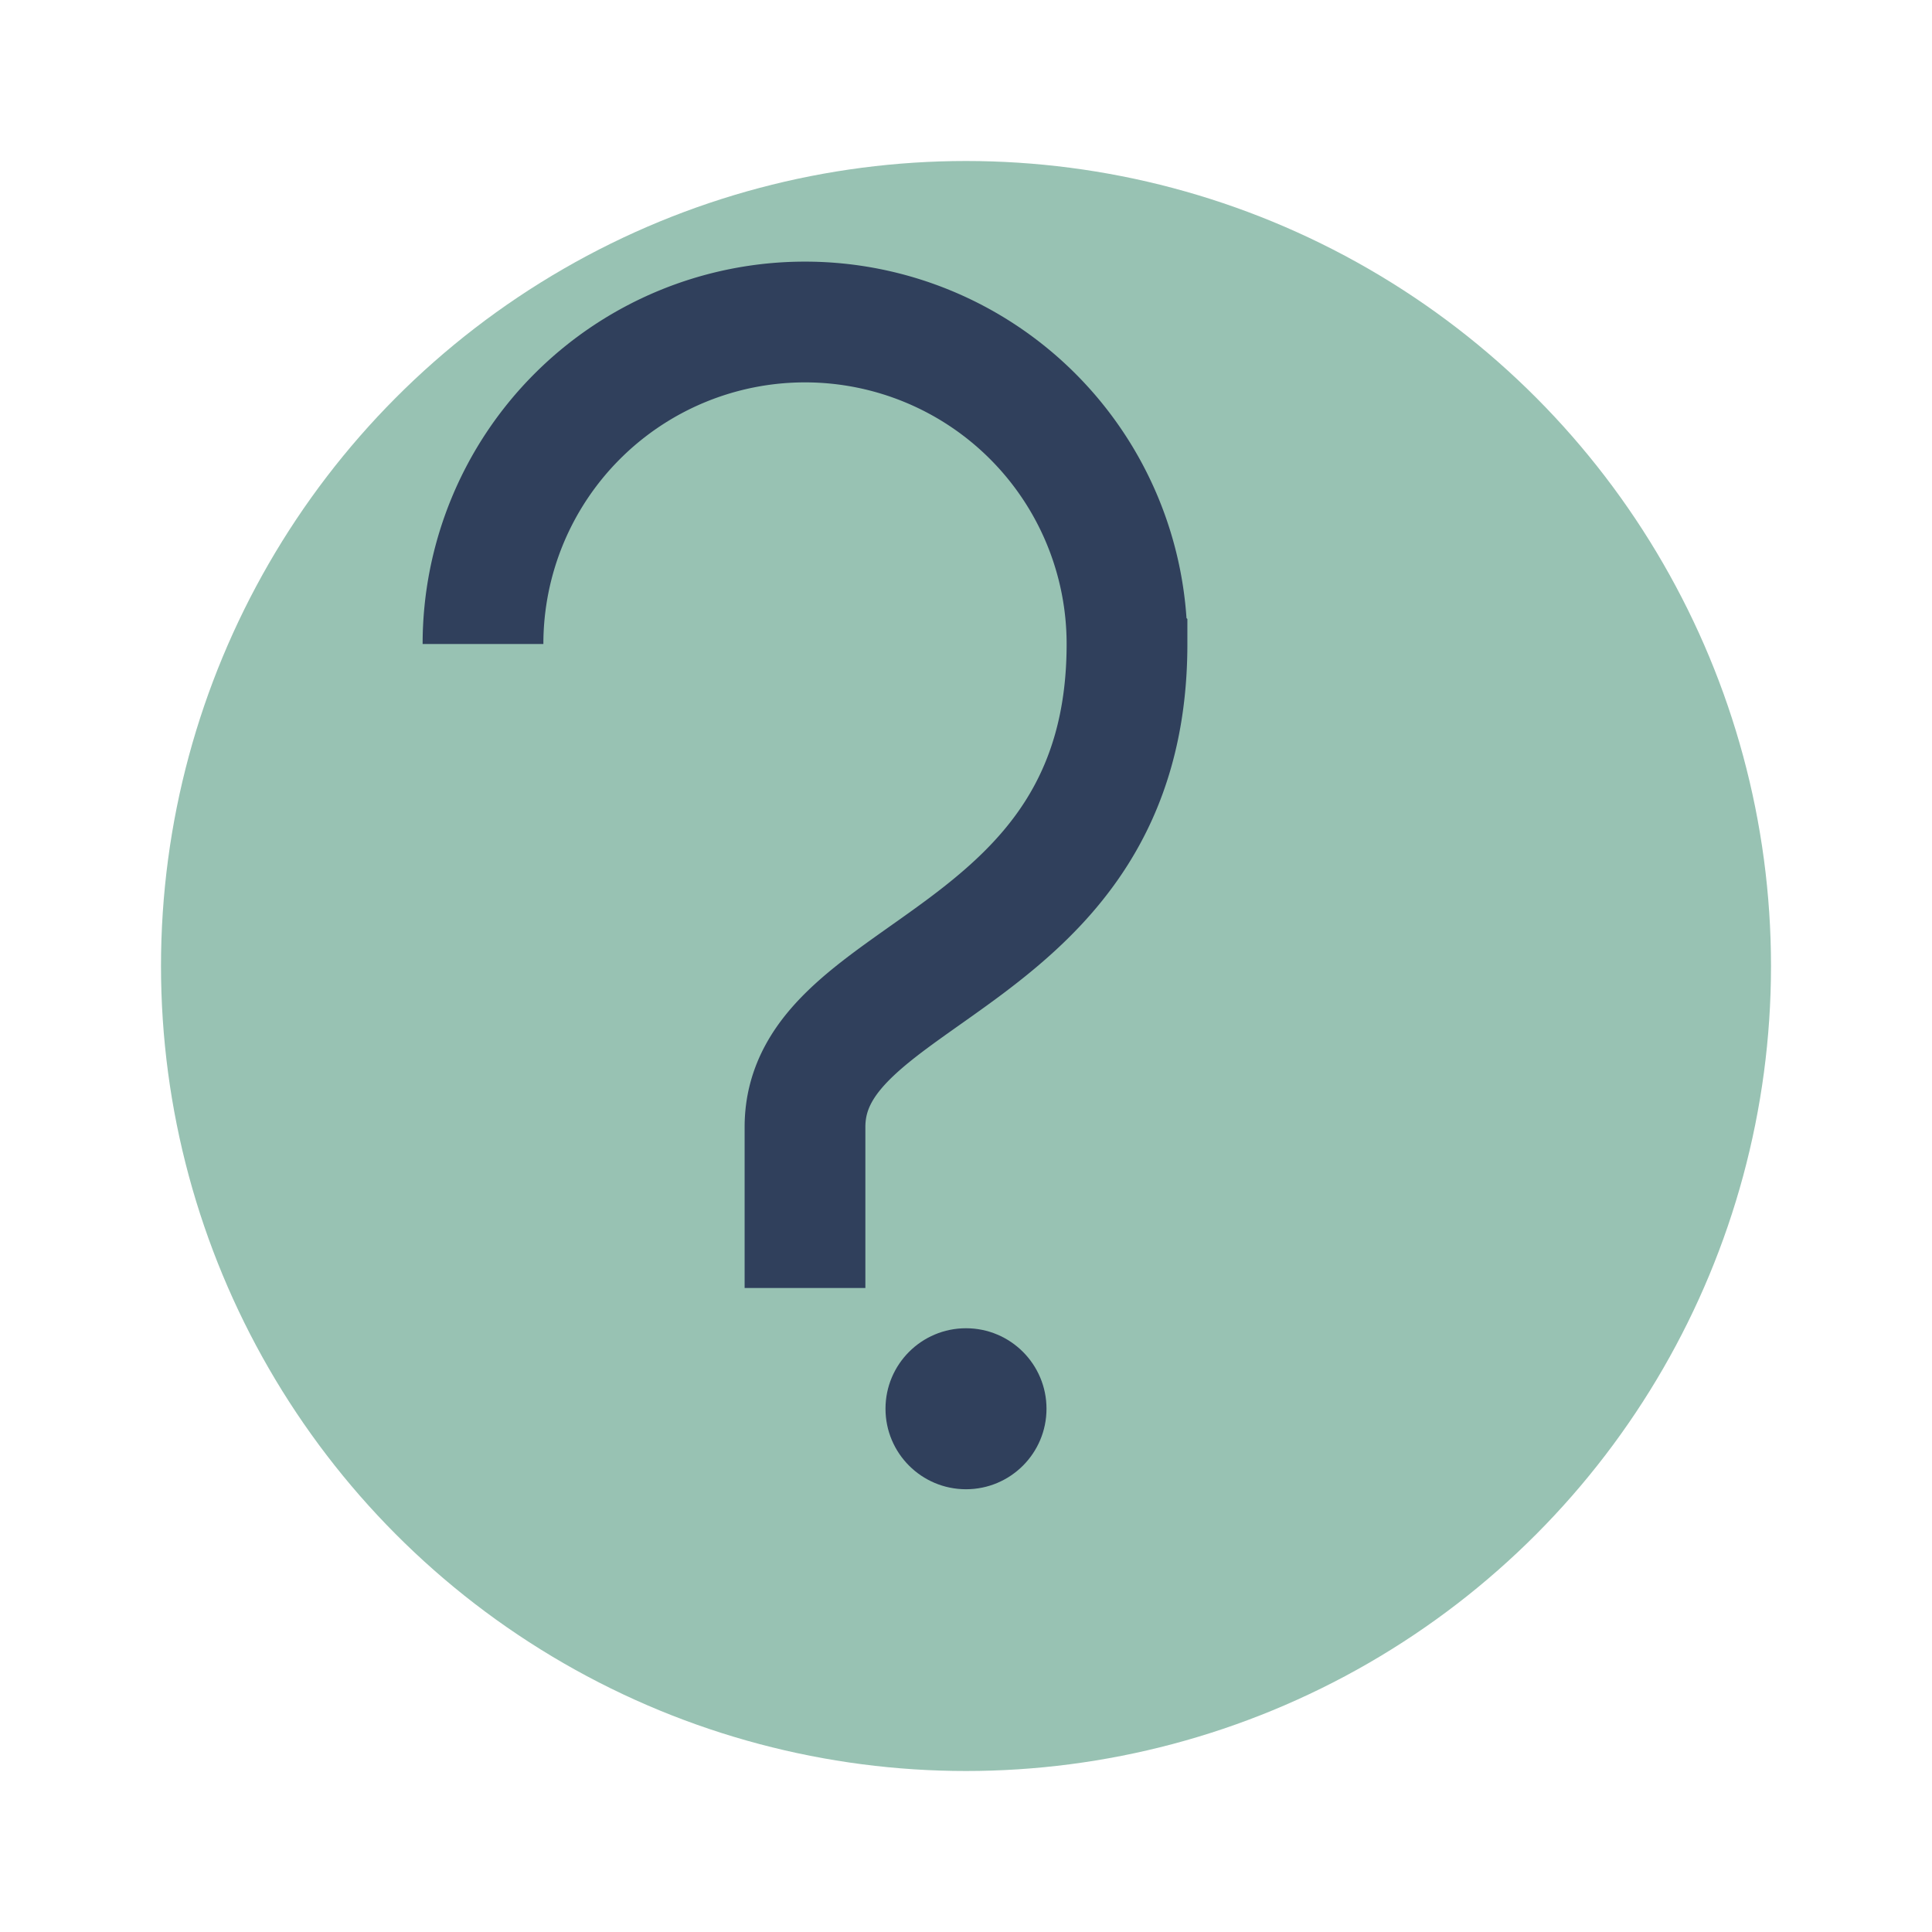
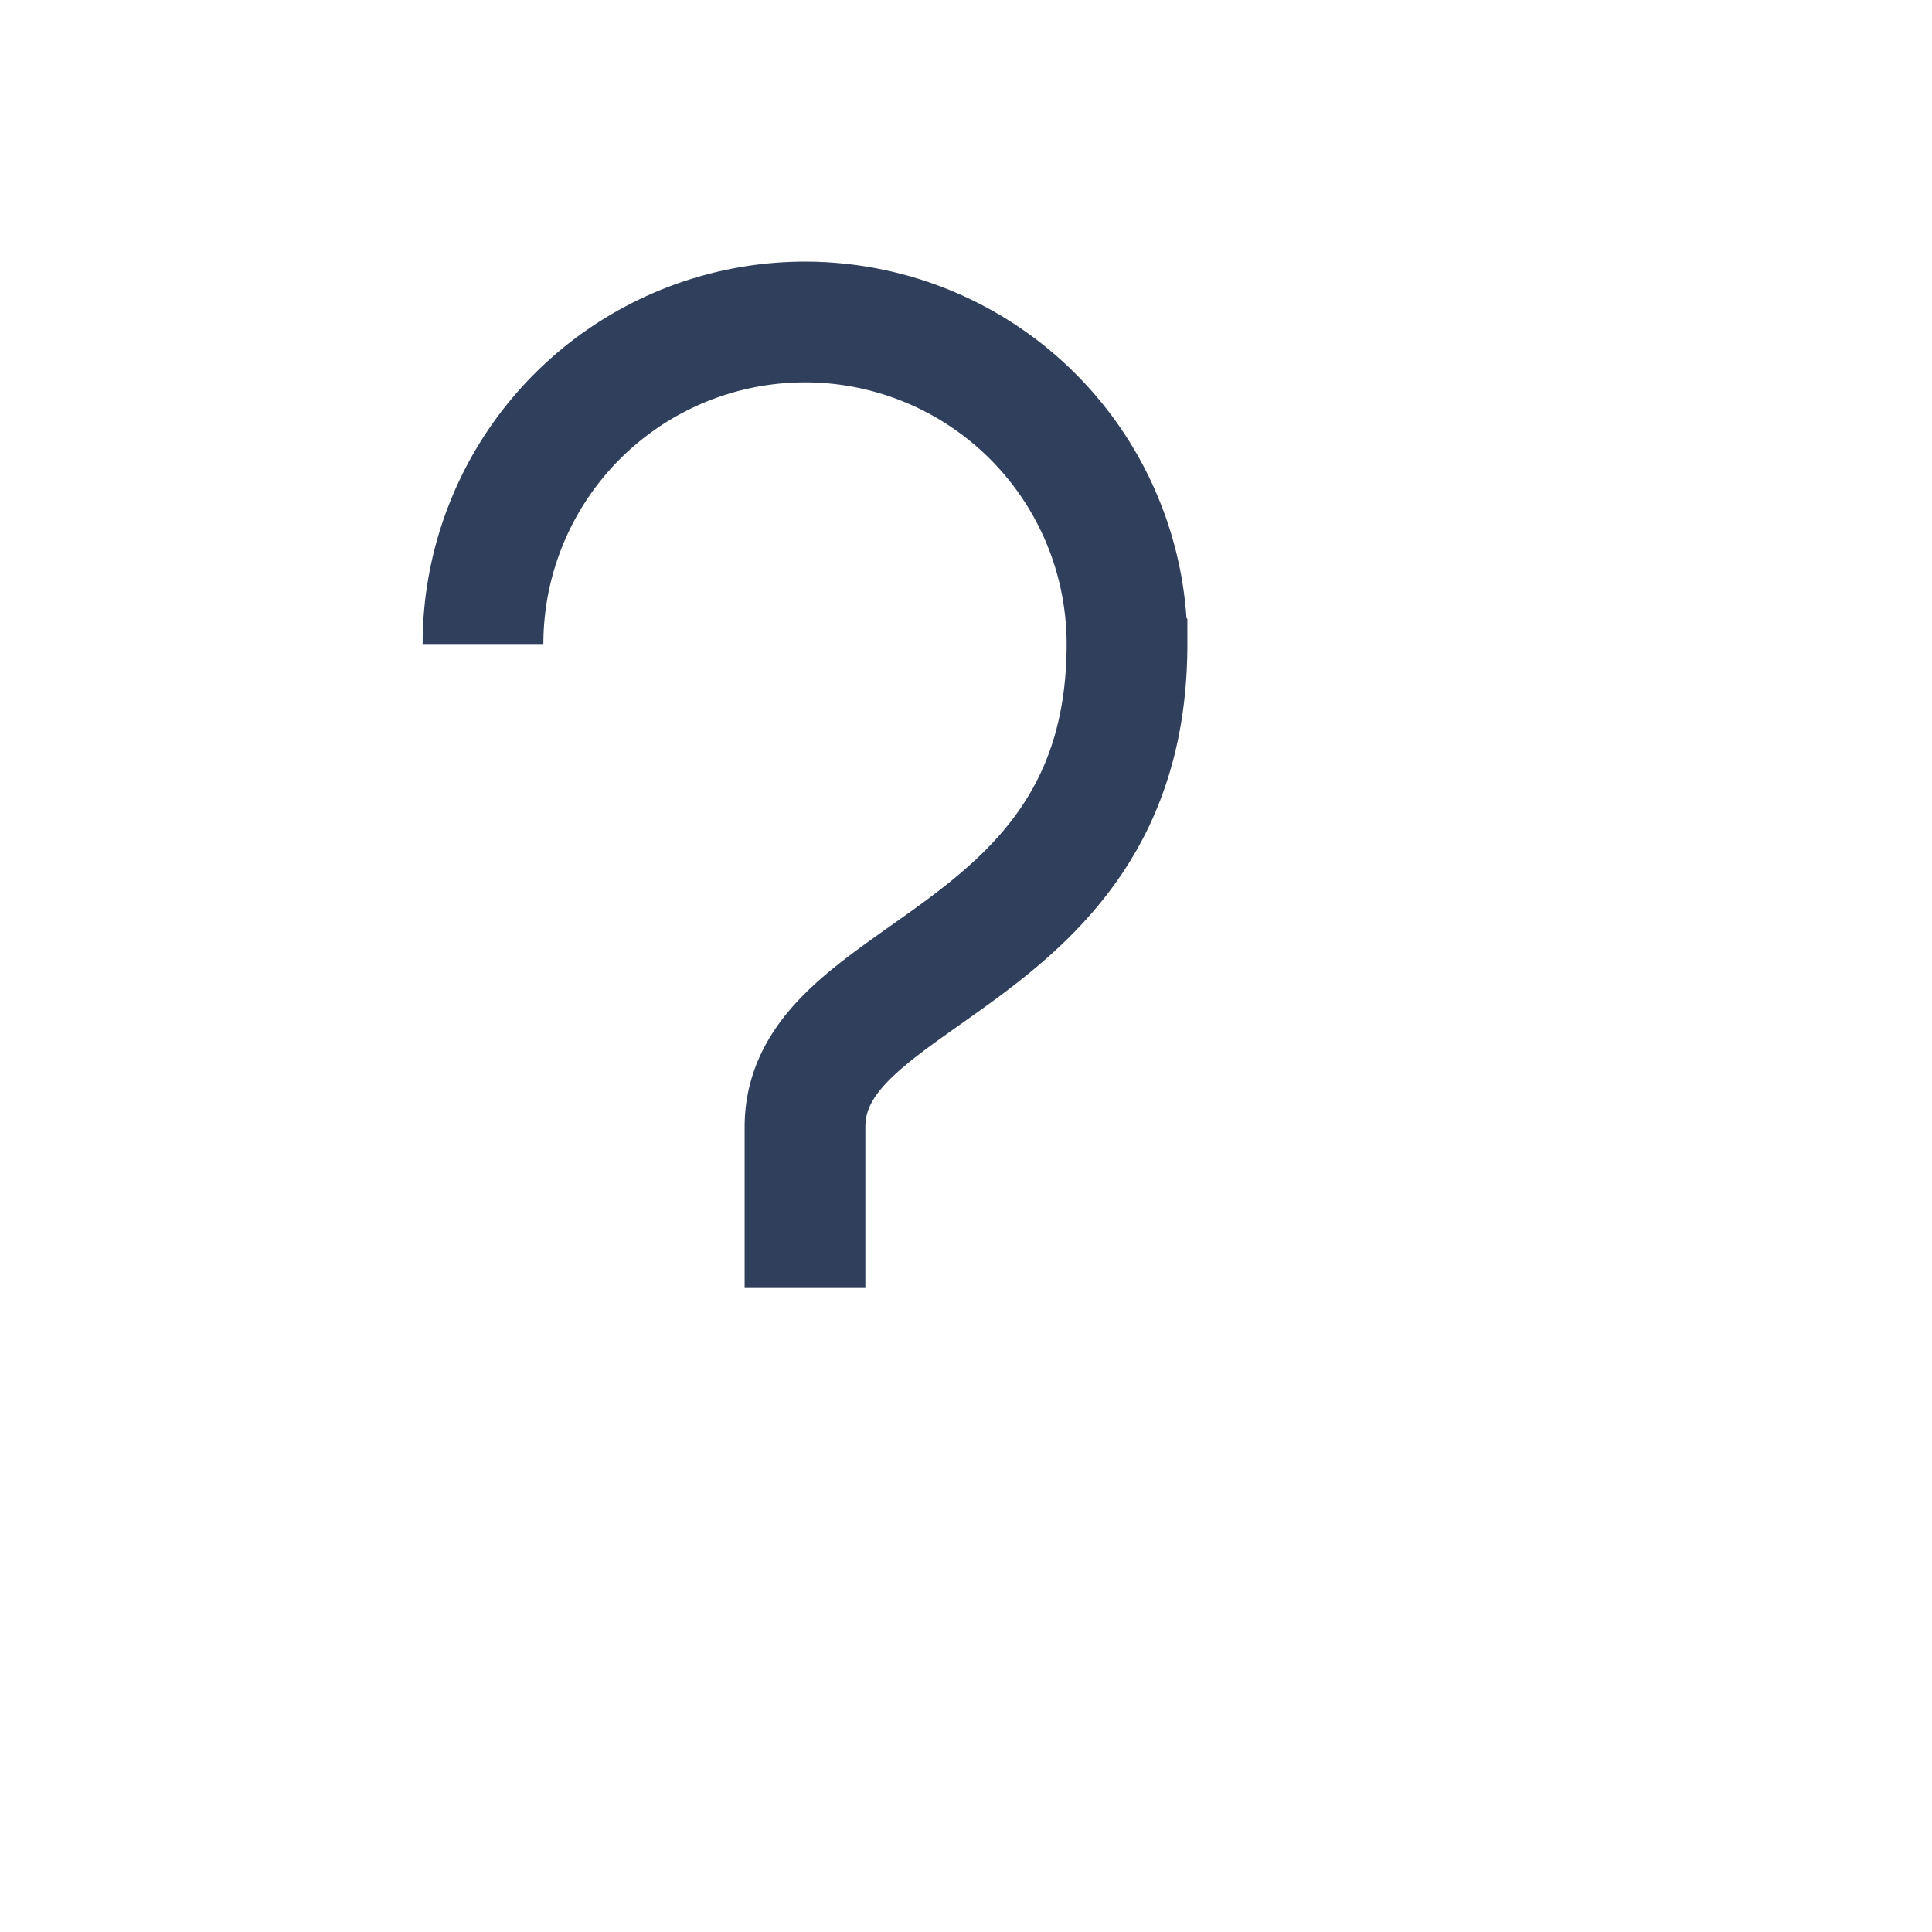
<svg xmlns="http://www.w3.org/2000/svg" viewBox="0 0 24 24" width="32" height="32">
-   <circle cx="12" cy="12" r="10" fill="#98C2B3" />
  <path d="M10 16v-2c0-2 4-2 4-6a4 4 0 1 0-8 0" stroke="#30405C" stroke-width="1.5" fill="none" />
-   <circle cx="12" cy="17.5" r="1" fill="#30405C" />
</svg>